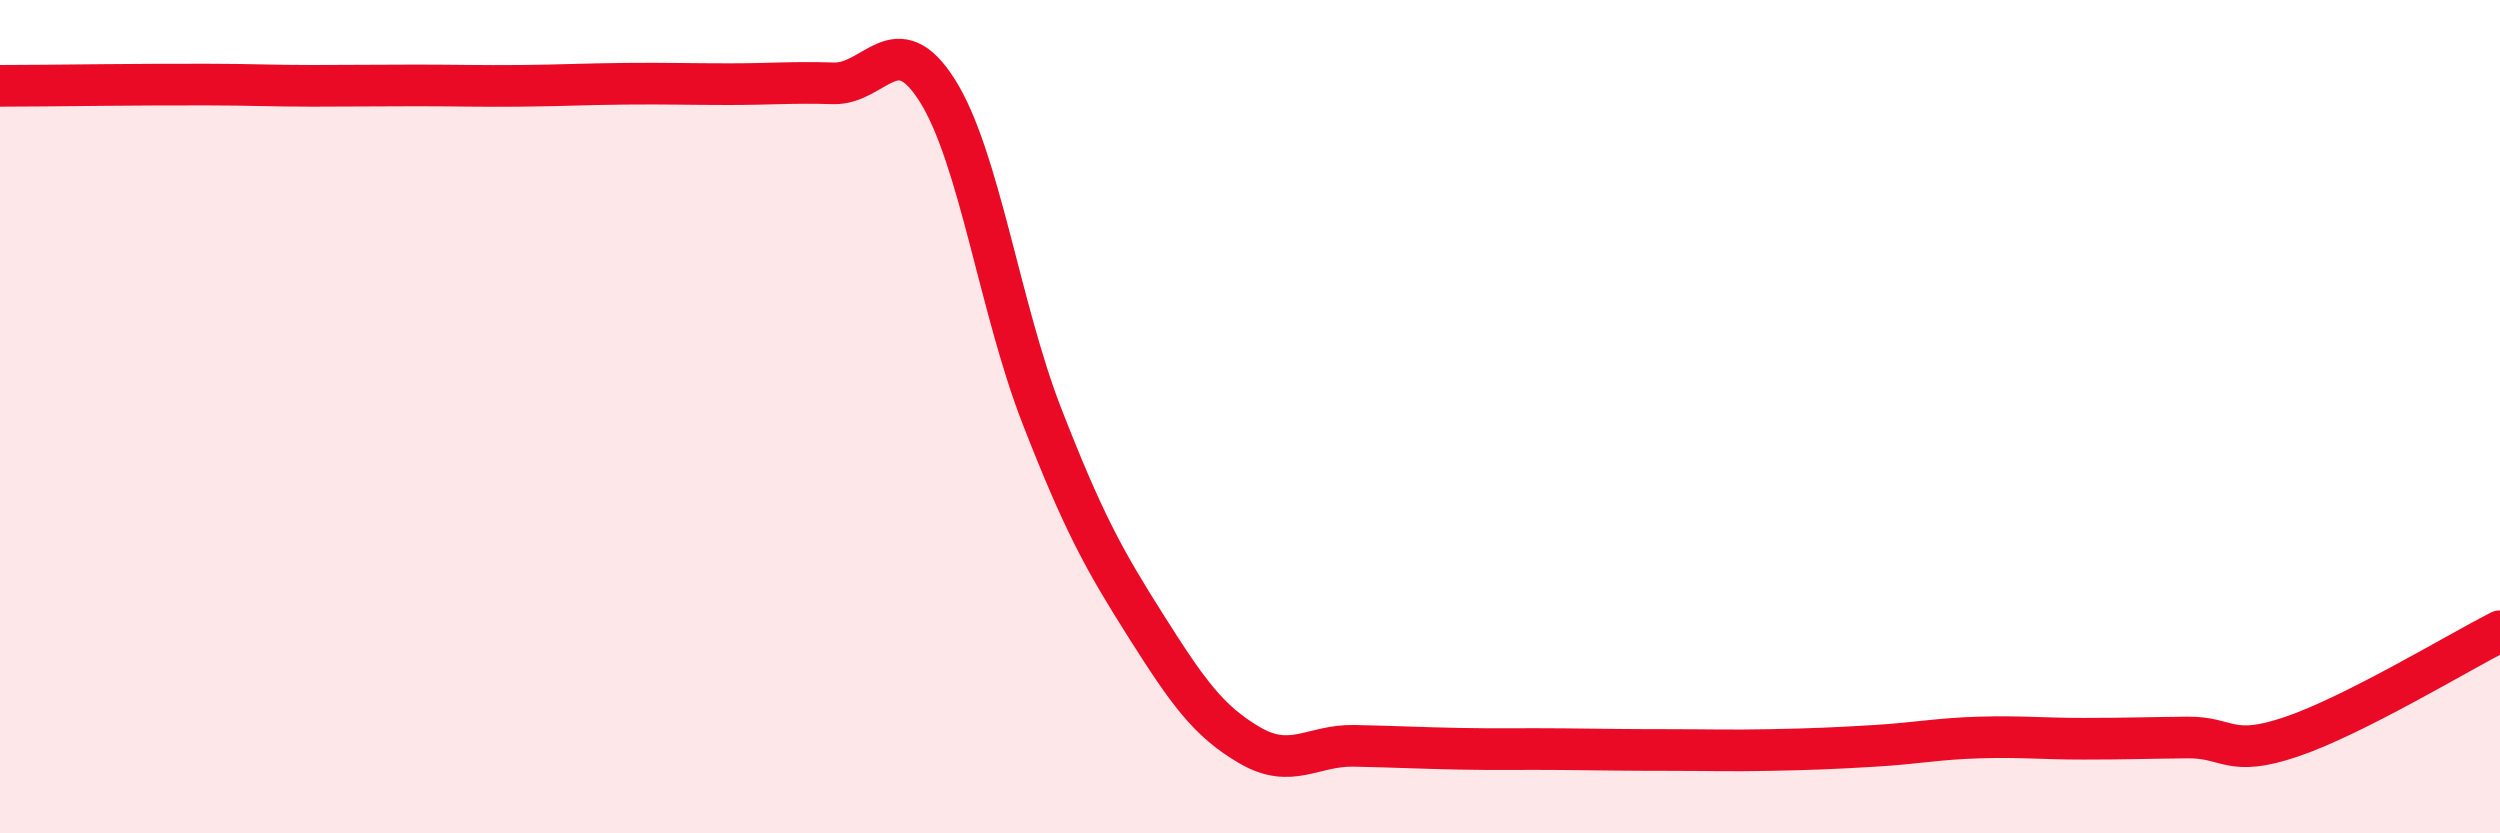
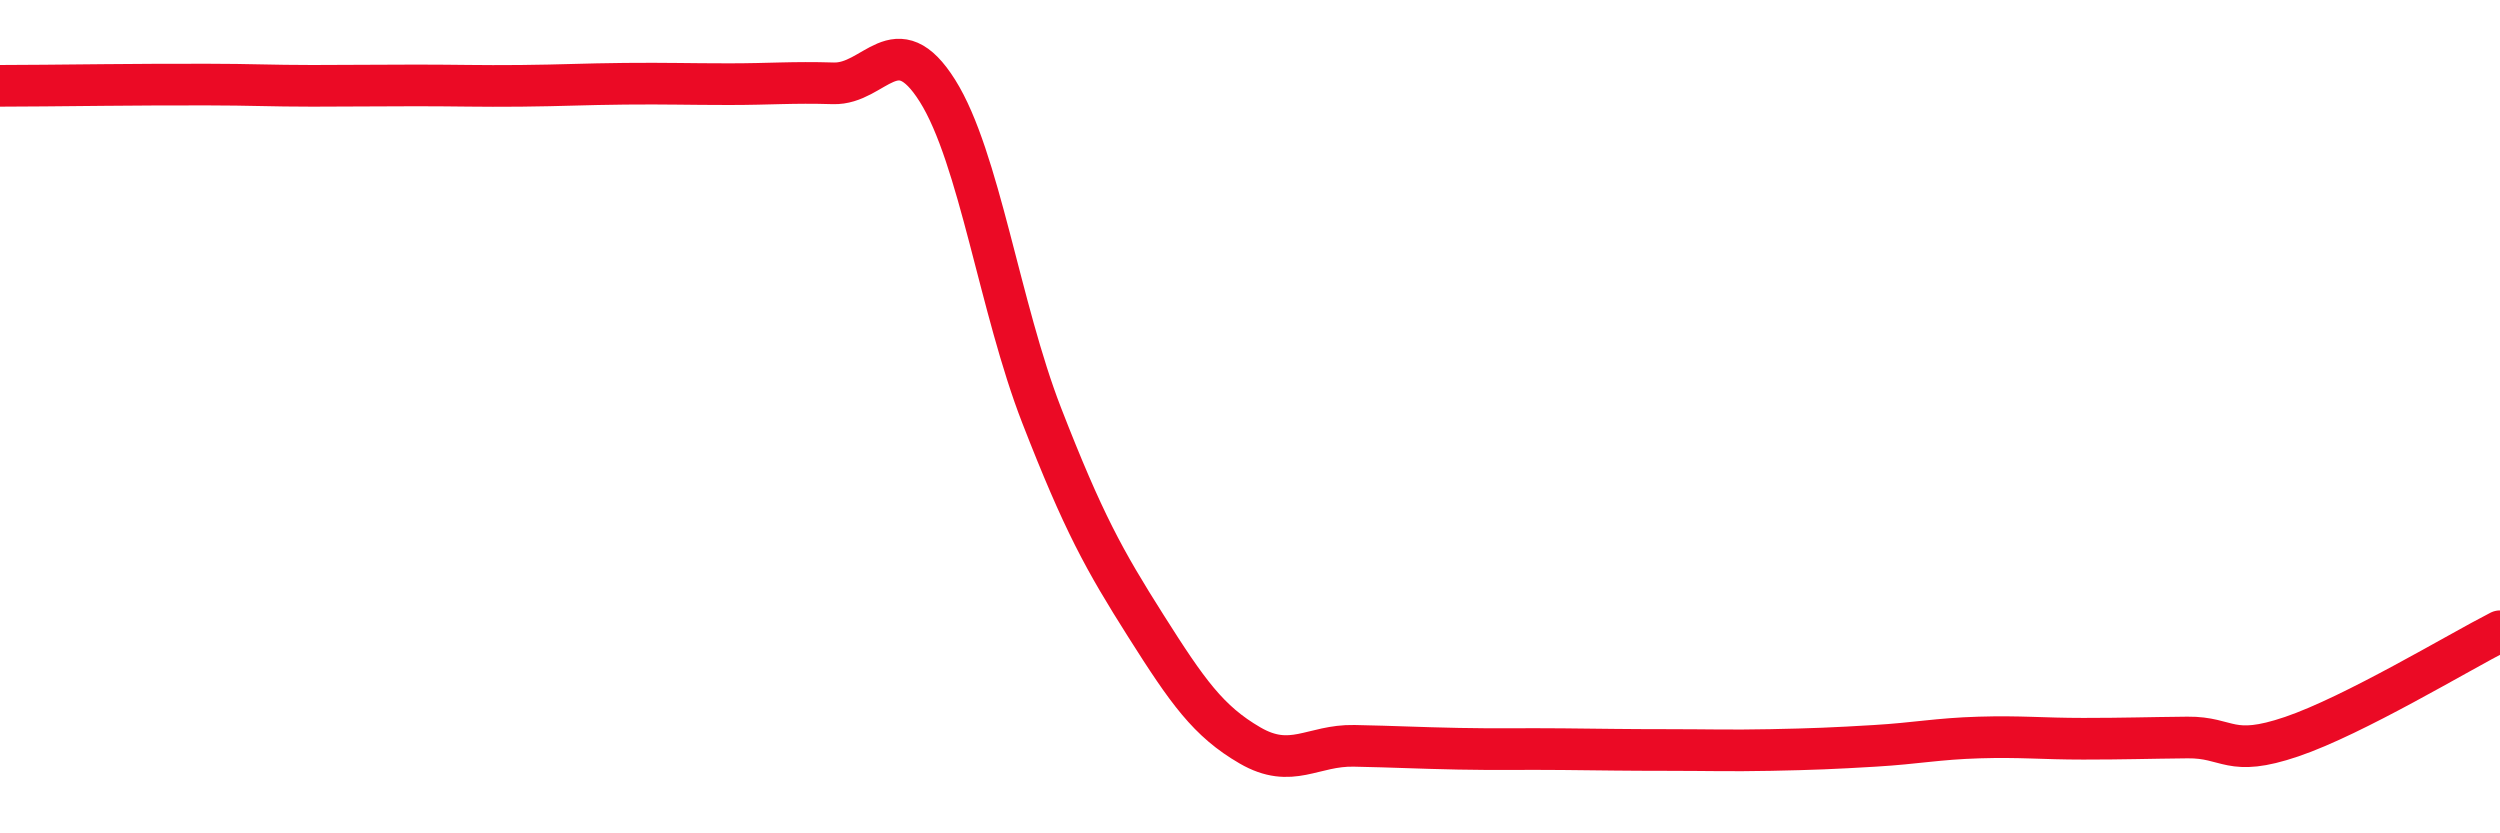
<svg xmlns="http://www.w3.org/2000/svg" width="60" height="20" viewBox="0 0 60 20">
-   <path d="M 0,2.06 C 0.5,2.06 1.5,2.05 2.5,2.04 C 3.5,2.03 4,2.03 5,2.03 C 6,2.03 6.5,2.06 7.5,2.06 C 8.5,2.06 9,2.05 10,2.05 C 11,2.05 11.5,2.07 12.5,2.06 C 13.5,2.05 14,2.02 15,2.01 C 16,2 16.5,2.02 17.5,2.02 C 18.5,2.02 19,1.97 20,2 C 21,2.03 21.5,0.59 22.5,2.18 C 23.5,3.77 24,7.4 25,9.97 C 26,12.54 26.5,13.44 27.5,15.02 C 28.5,16.6 29,17.31 30,17.89 C 31,18.47 31.5,17.88 32.5,17.9 C 33.5,17.92 34,17.95 35,17.97 C 36,17.99 36.5,17.97 37.5,17.98 C 38.5,17.99 39,18 40,18 C 41,18 41.5,18.02 42.5,18 C 43.5,17.98 44,17.96 45,17.9 C 46,17.84 46.5,17.73 47.5,17.7 C 48.5,17.67 49,17.73 50,17.73 C 51,17.73 51.5,17.71 52.5,17.7 C 53.5,17.69 53.5,18.19 55,17.68 C 56.5,17.17 59,15.66 60,15.15L60 20L0 20Z" fill="#EB0A25" opacity="0.1" stroke-linecap="round" stroke-linejoin="round" />
  <path d="M 0,2.06 C 0.5,2.06 1.5,2.05 2.5,2.04 C 3.5,2.03 4,2.03 5,2.03 C 6,2.03 6.5,2.06 7.5,2.06 C 8.5,2.06 9,2.05 10,2.05 C 11,2.05 11.5,2.07 12.5,2.06 C 13.5,2.05 14,2.02 15,2.01 C 16,2 16.5,2.02 17.5,2.02 C 18.5,2.02 19,1.97 20,2 C 21,2.03 21.5,0.59 22.5,2.18 C 23.5,3.77 24,7.4 25,9.97 C 26,12.54 26.5,13.44 27.5,15.02 C 28.5,16.6 29,17.31 30,17.89 C 31,18.47 31.5,17.88 32.5,17.9 C 33.5,17.92 34,17.95 35,17.97 C 36,17.99 36.5,17.97 37.5,17.98 C 38.5,17.99 39,18 40,18 C 41,18 41.5,18.02 42.5,18 C 43.5,17.98 44,17.96 45,17.9 C 46,17.84 46.5,17.73 47.5,17.7 C 48.5,17.67 49,17.73 50,17.73 C 51,17.73 51.5,17.71 52.5,17.7 C 53.5,17.69 53.5,18.19 55,17.68 C 56.5,17.17 59,15.66 60,15.15" stroke="#EB0A25" stroke-width="1" fill="none" stroke-linecap="round" stroke-linejoin="round" />
</svg>